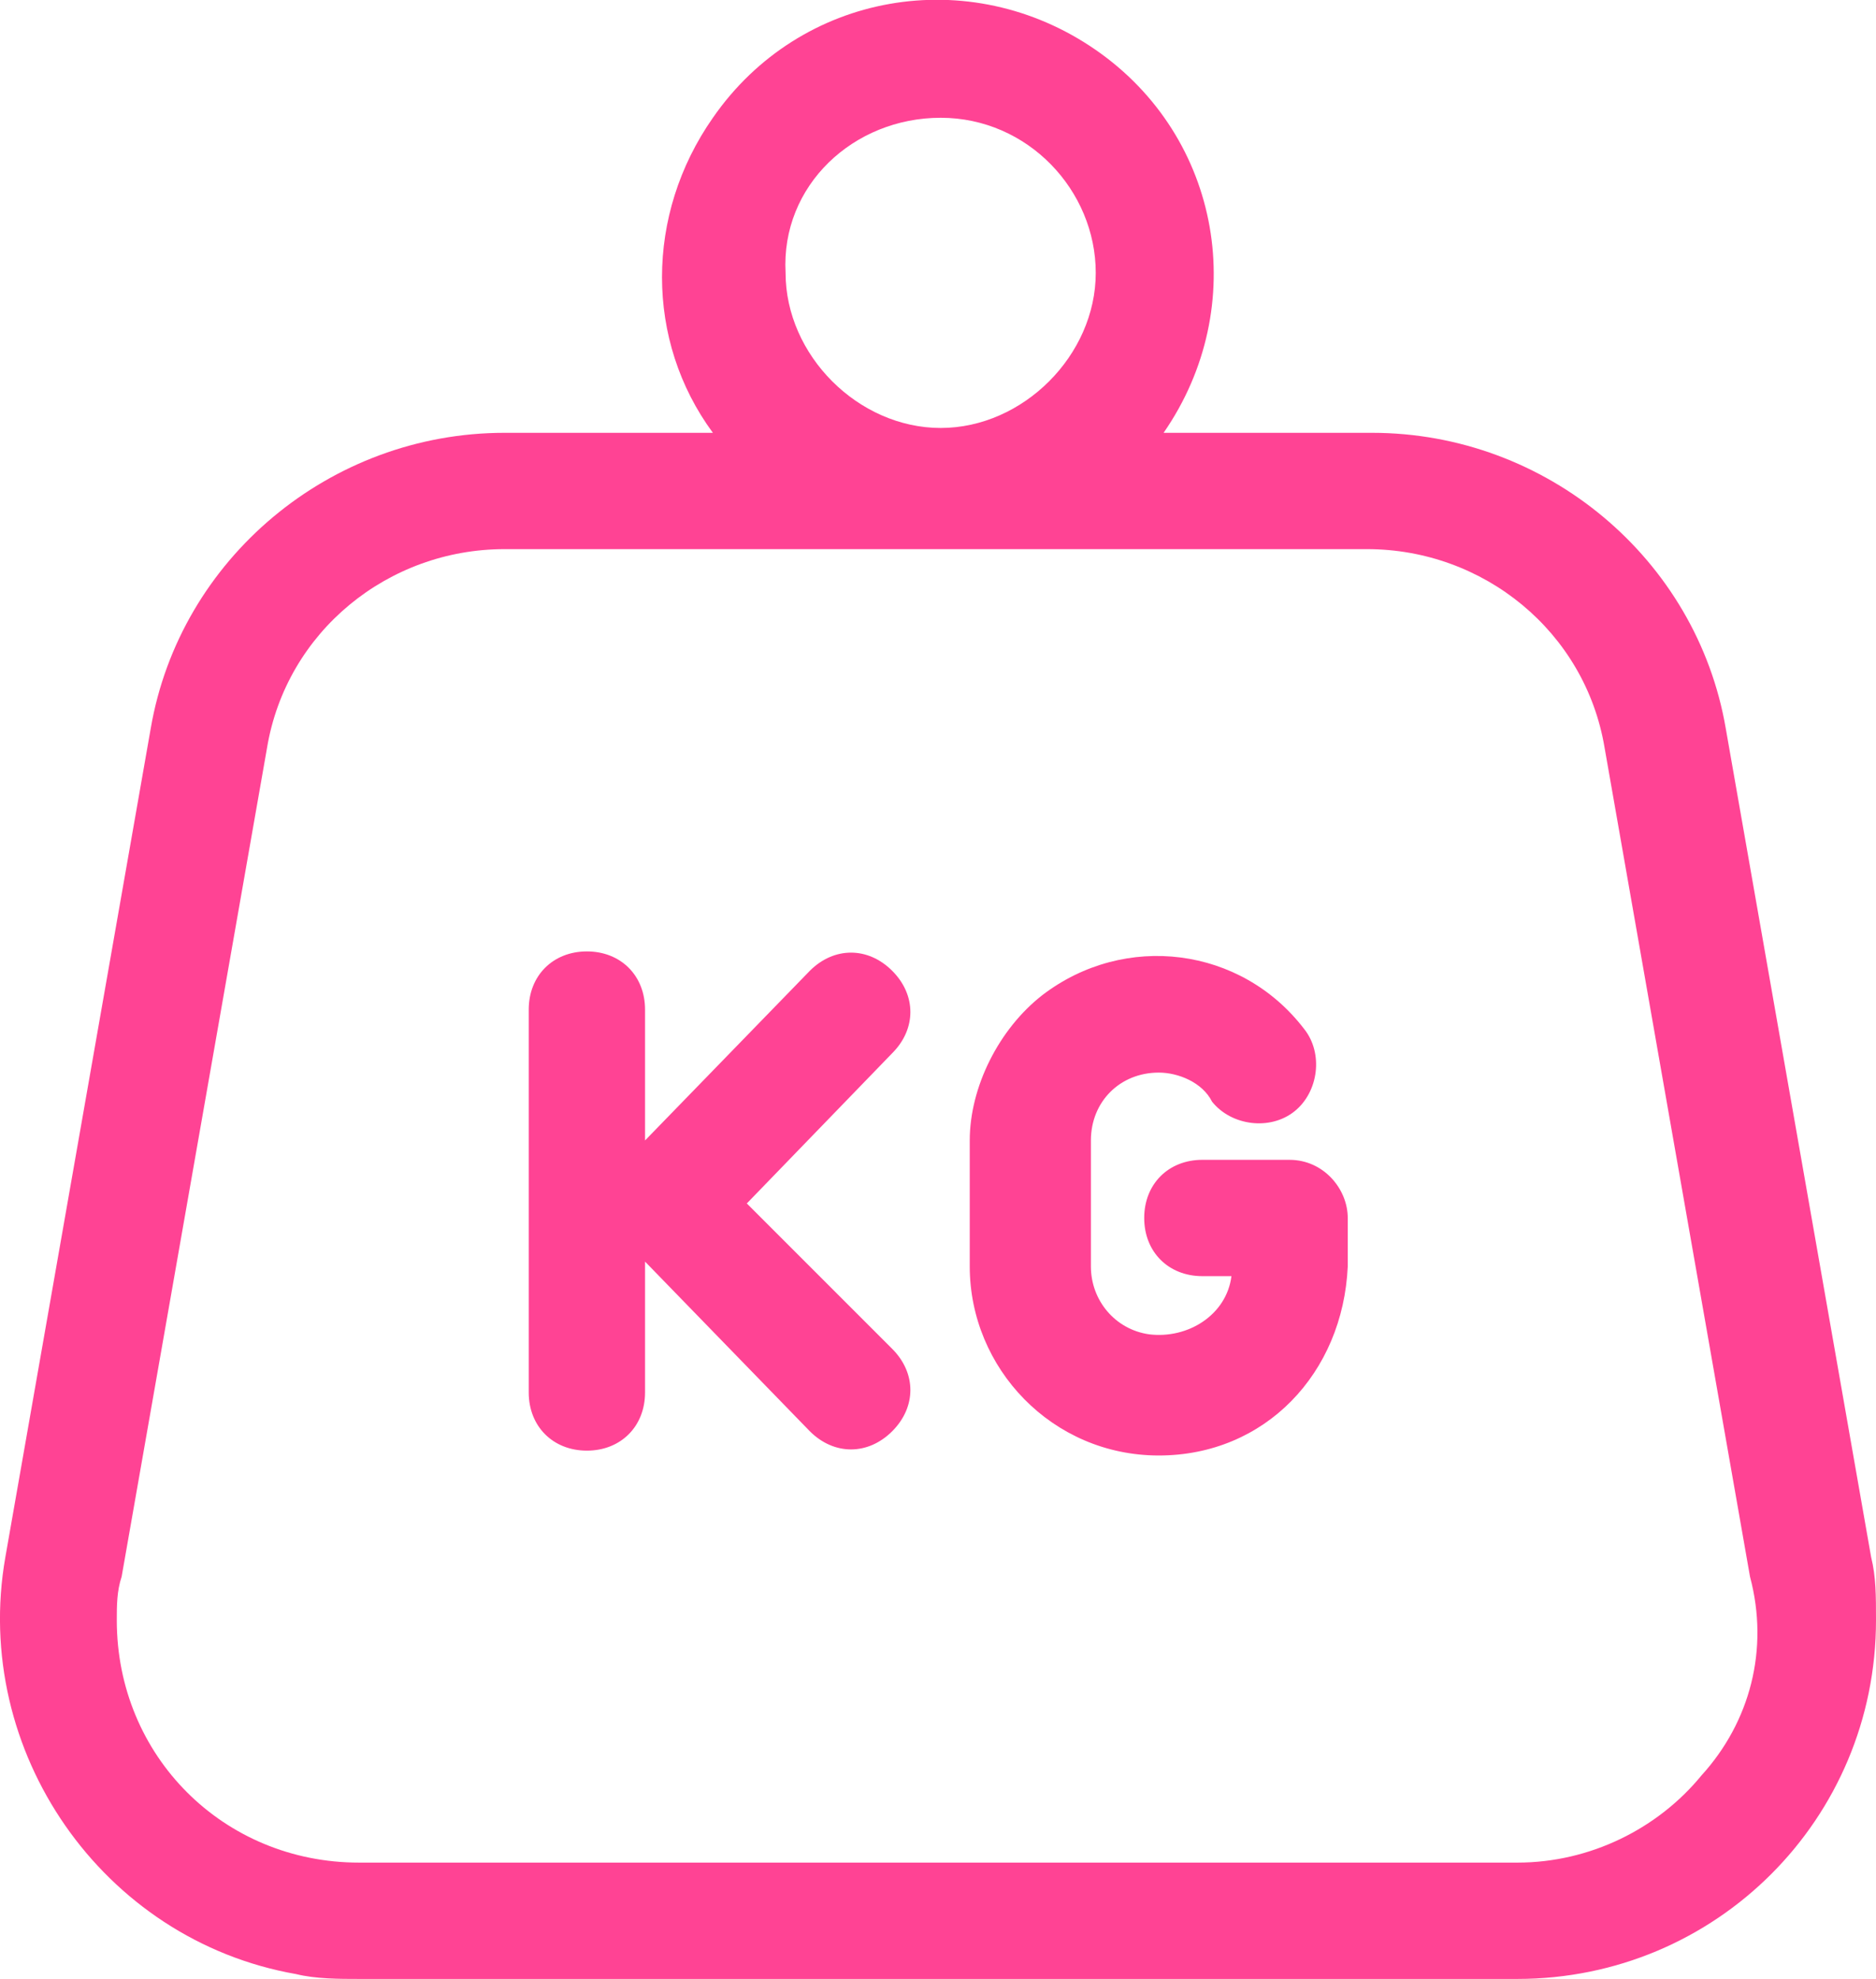
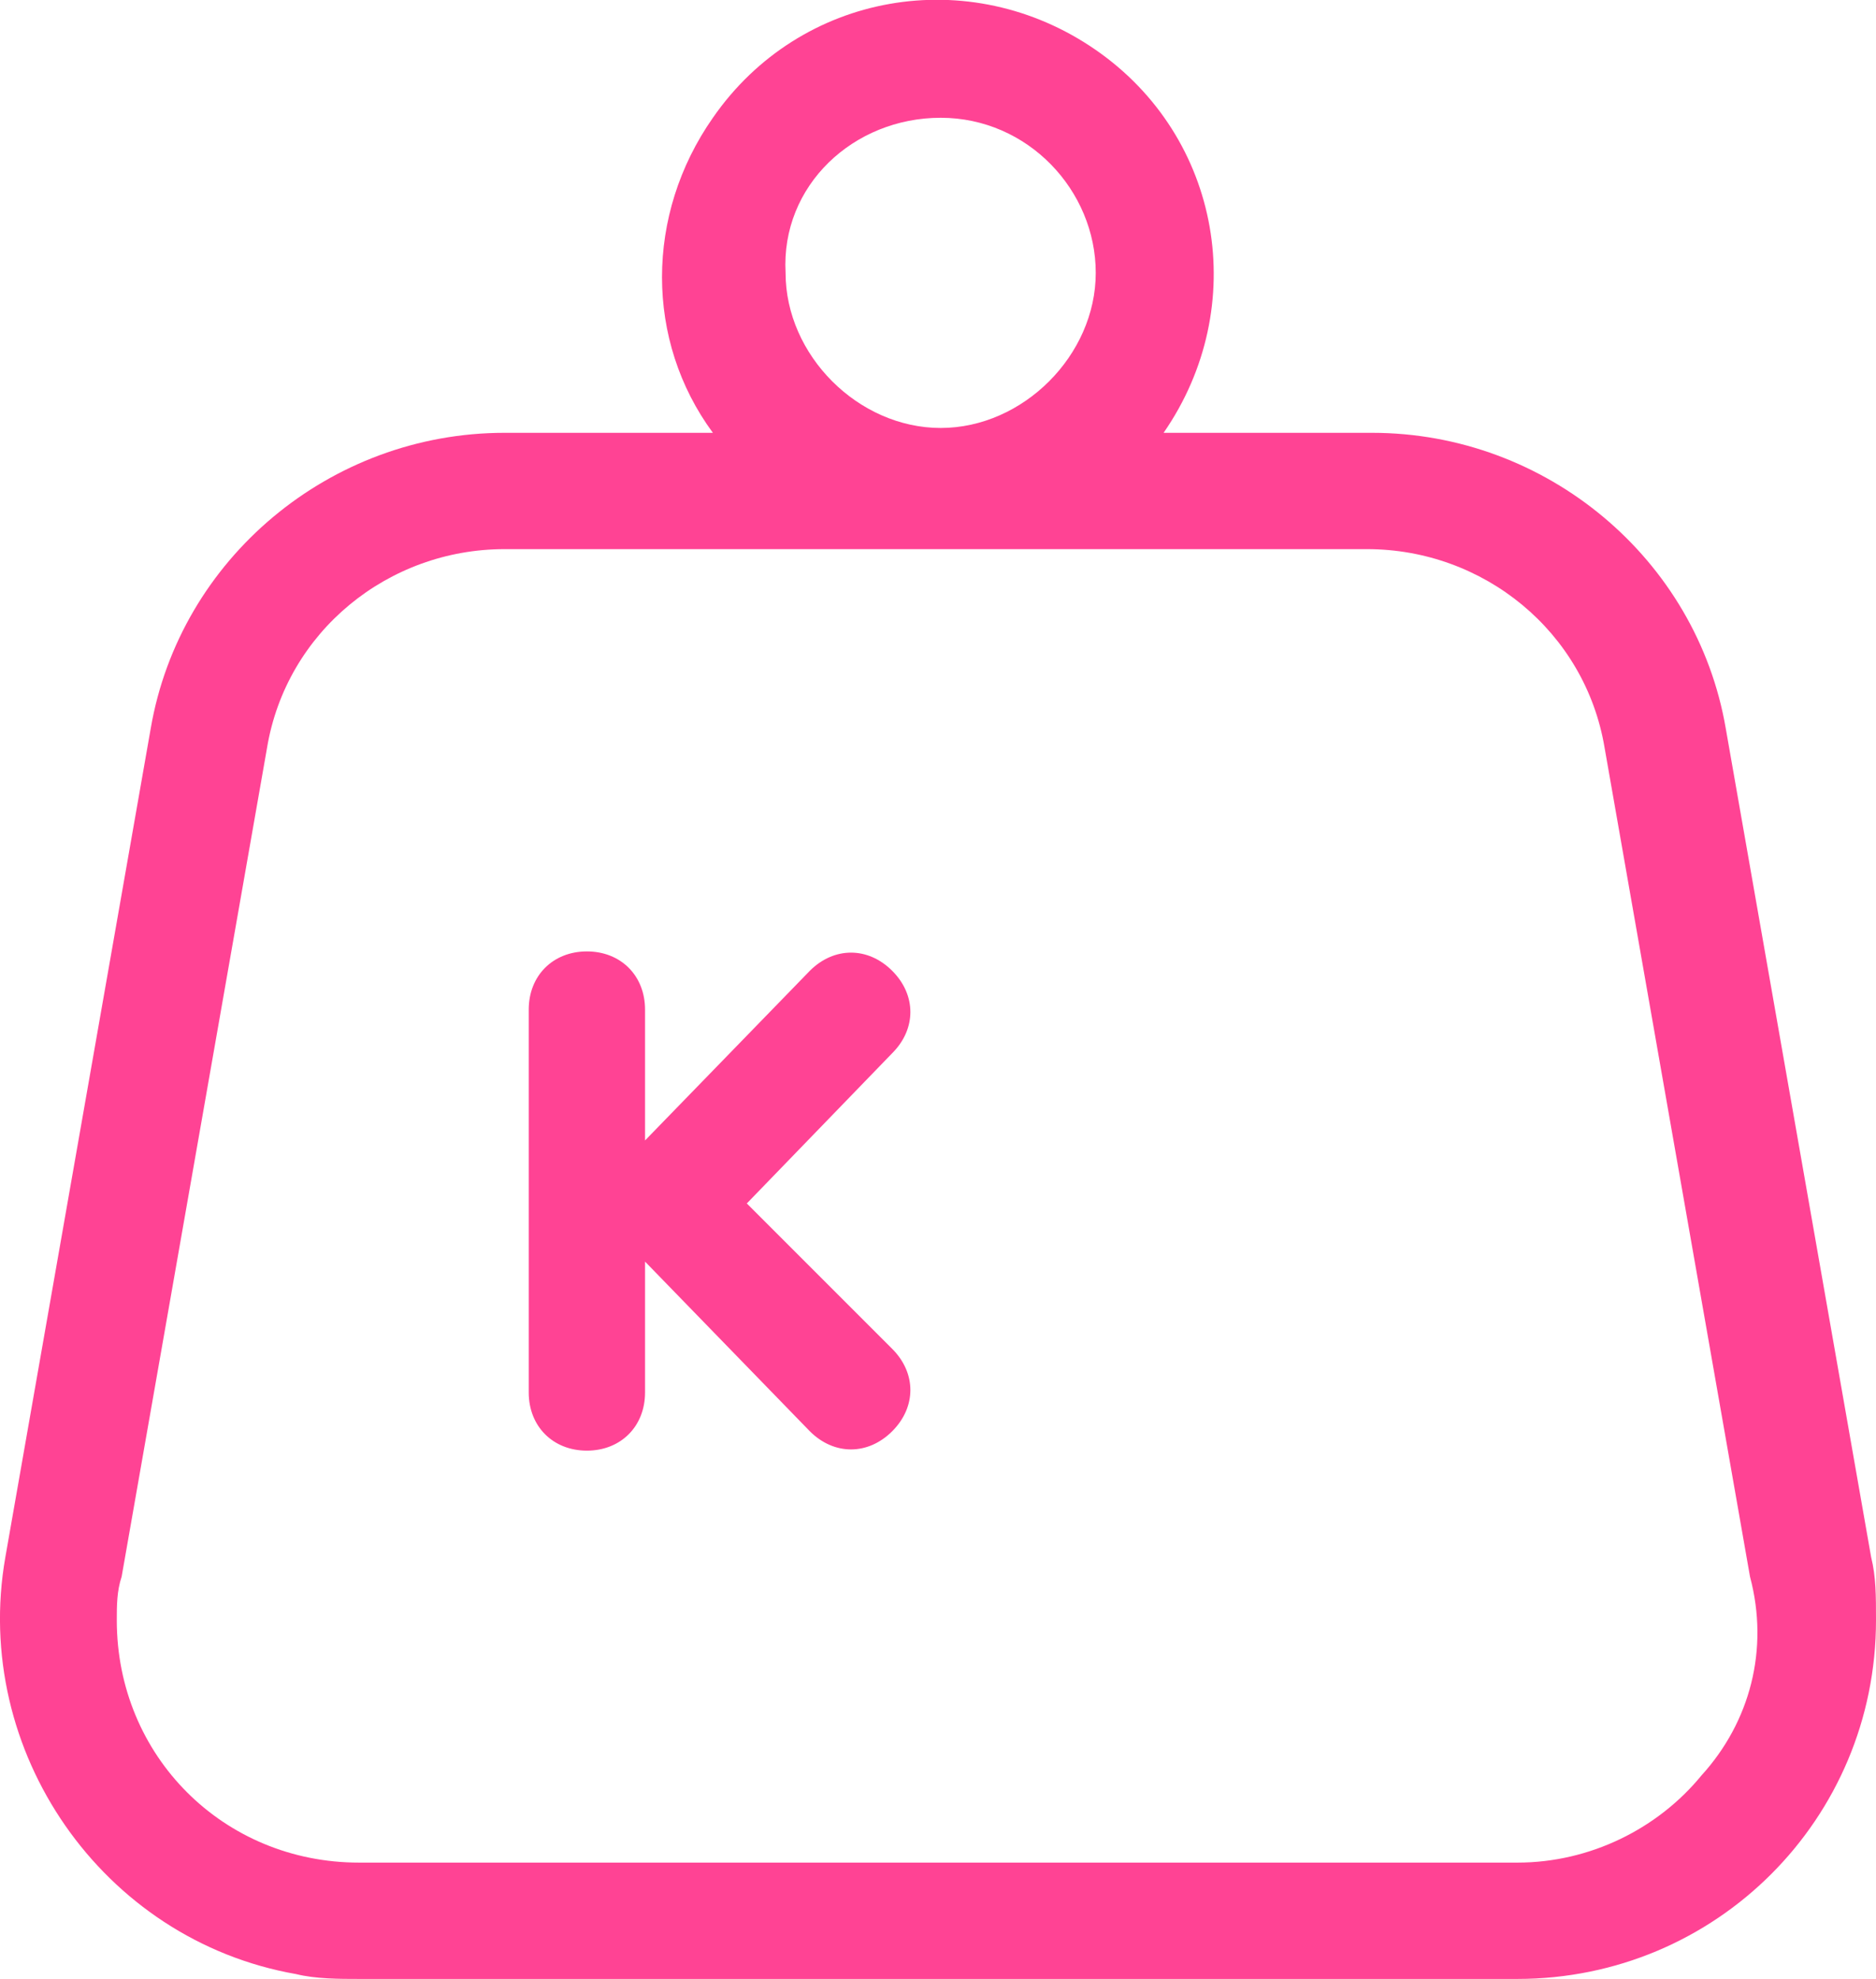
<svg xmlns="http://www.w3.org/2000/svg" id="Calque_2" data-name="Calque 2" viewBox="0 0 38.71 40.83">
  <defs>
    <style>
      .cls-1 {
        fill: #ff4394;
      }
    </style>
  </defs>
  <g id="Calque_1-2" data-name="Calque 1">
    <g id="Groupe_1400" data-name="Groupe 1400">
      <path id="Tracé_5654" data-name="Tracé 5654" class="cls-1" d="m38.61,32.13l-3-17.1c-.6-3.5-3.7-6.1-7.3-6.1h-4.3c1.8-2.6,1.2-6.1-1.4-7.9-2.6-1.8-6.1-1.2-7.9,1.4-1.4,2-1.4,4.6,0,6.5h-4.3c-3.6,0-6.7,2.6-7.3,6.1L.11,32.13c-.7,4,2,7.9,6,8.6.4.1.9.1,1.3.1h23.9c4.1,0,7.4-3.3,7.4-7.4,0-.5,0-.9-.1-1.3M19.41,2.43c1.8,0,3.2,1.5,3.2,3.2s-1.5,3.2-3.2,3.2-3.2-1.5-3.2-3.2c-.1-1.8,1.4-3.2,3.2-3.2m15.7,34.2c-.9,1.1-2.3,1.8-3.8,1.8H7.41c-2.8,0-5-2.2-5-5,0-.3,0-.6.1-.9l3-17.1c.4-2.4,2.5-4.1,4.9-4.1h17.8c2.4,0,4.5,1.7,4.9,4.1l3,17.1c.4,1.5,0,3-1,4.1" />
      <path id="Tracé_5655" data-name="Tracé 5655" class="cls-1" d="m15.41,24.83l3-3.1c.5-.5.5-1.2,0-1.7s-1.2-.5-1.7,0l-3.4,3.5v-2.7c0-.7-.5-1.2-1.2-1.2s-1.2.5-1.2,1.2v7.9c0,.7.5,1.2,1.2,1.2s1.2-.5,1.2-1.2v-2.7l3.4,3.5c.5.5,1.2.5,1.7,0s.5-1.2,0-1.7l-3-3Z" />
-       <path id="Tracé_5656" data-name="Tracé 5656" class="cls-1" d="m26.61,23.93h-1.8c-.7,0-1.2.5-1.2,1.2s.5,1.2,1.2,1.2h.6c-.1.8-.9,1.3-1.7,1.2-.7-.1-1.2-.7-1.2-1.4v-2.6c0-.8.6-1.4,1.4-1.4.4,0,.9.2,1.1.6.4.5,1.2.6,1.7.2.5-.4.6-1.2.2-1.7h0c-1.3-1.7-3.7-2-5.4-.7-.9.7-1.5,1.9-1.5,3v2.6c0,2.1,1.7,3.9,3.9,3.9s3.8-1.7,3.9-3.9v-1c0-.6-.5-1.2-1.2-1.2" />
    </g>
  </g>
</svg>